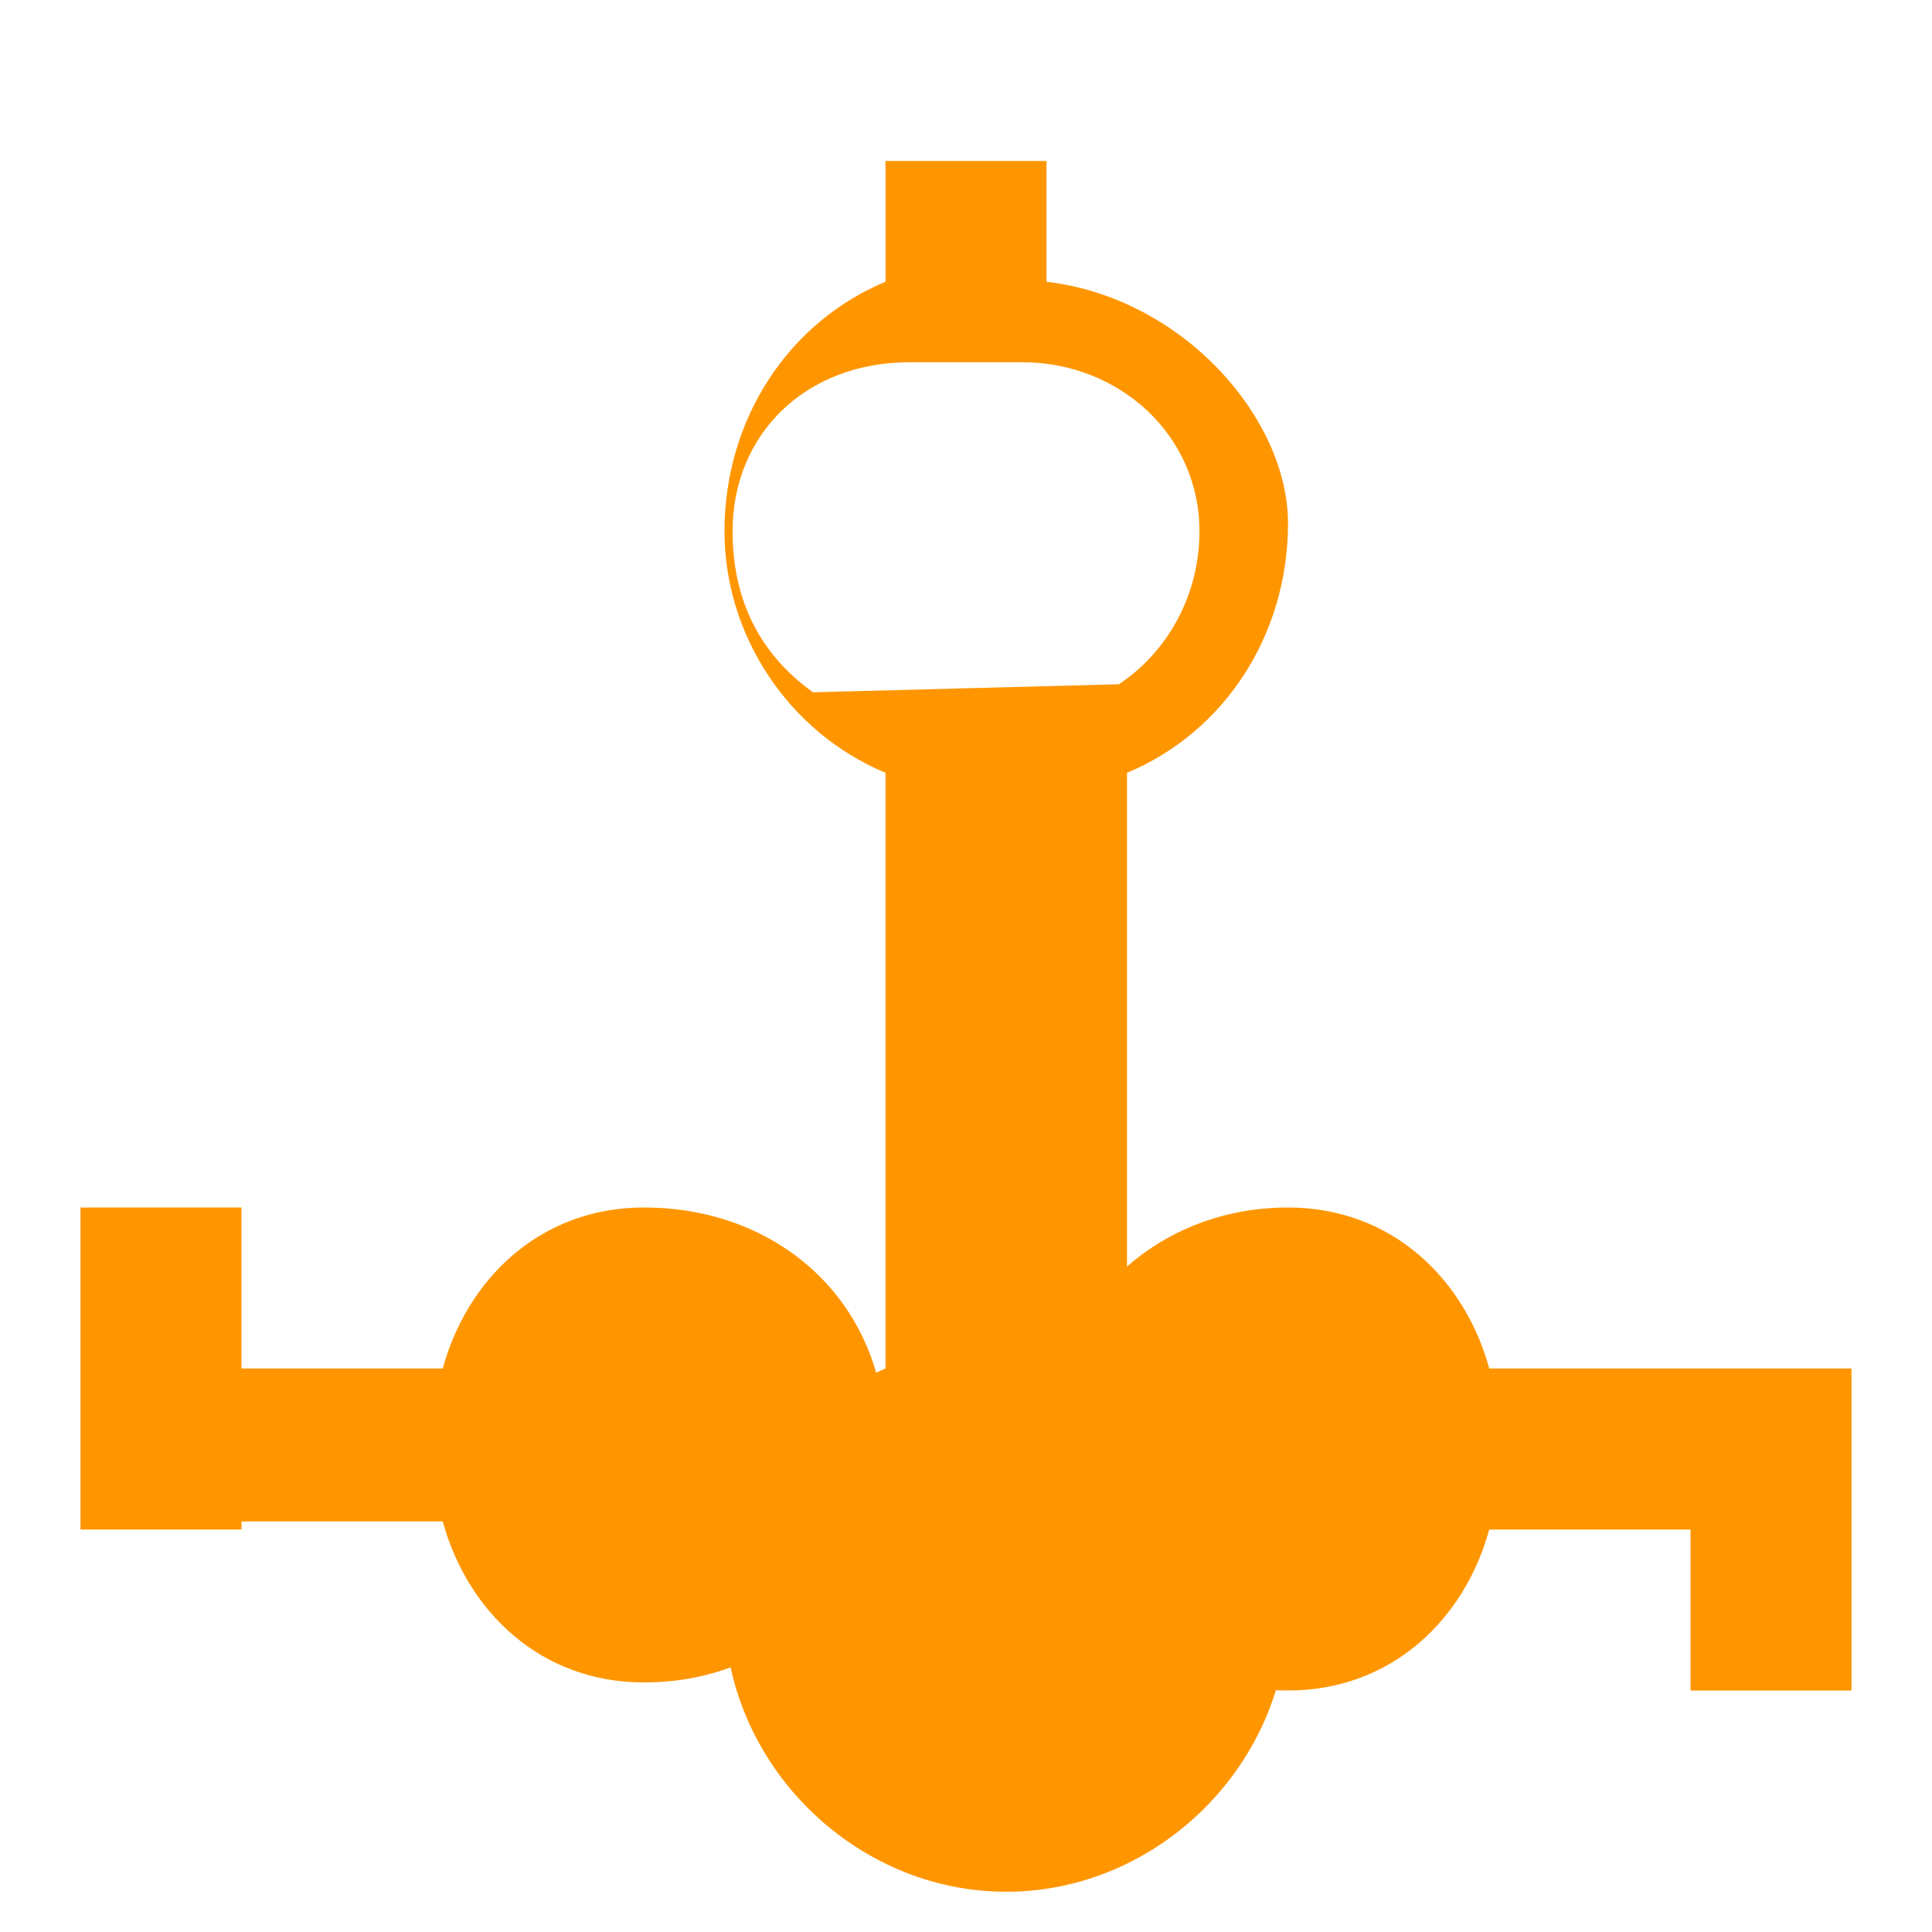
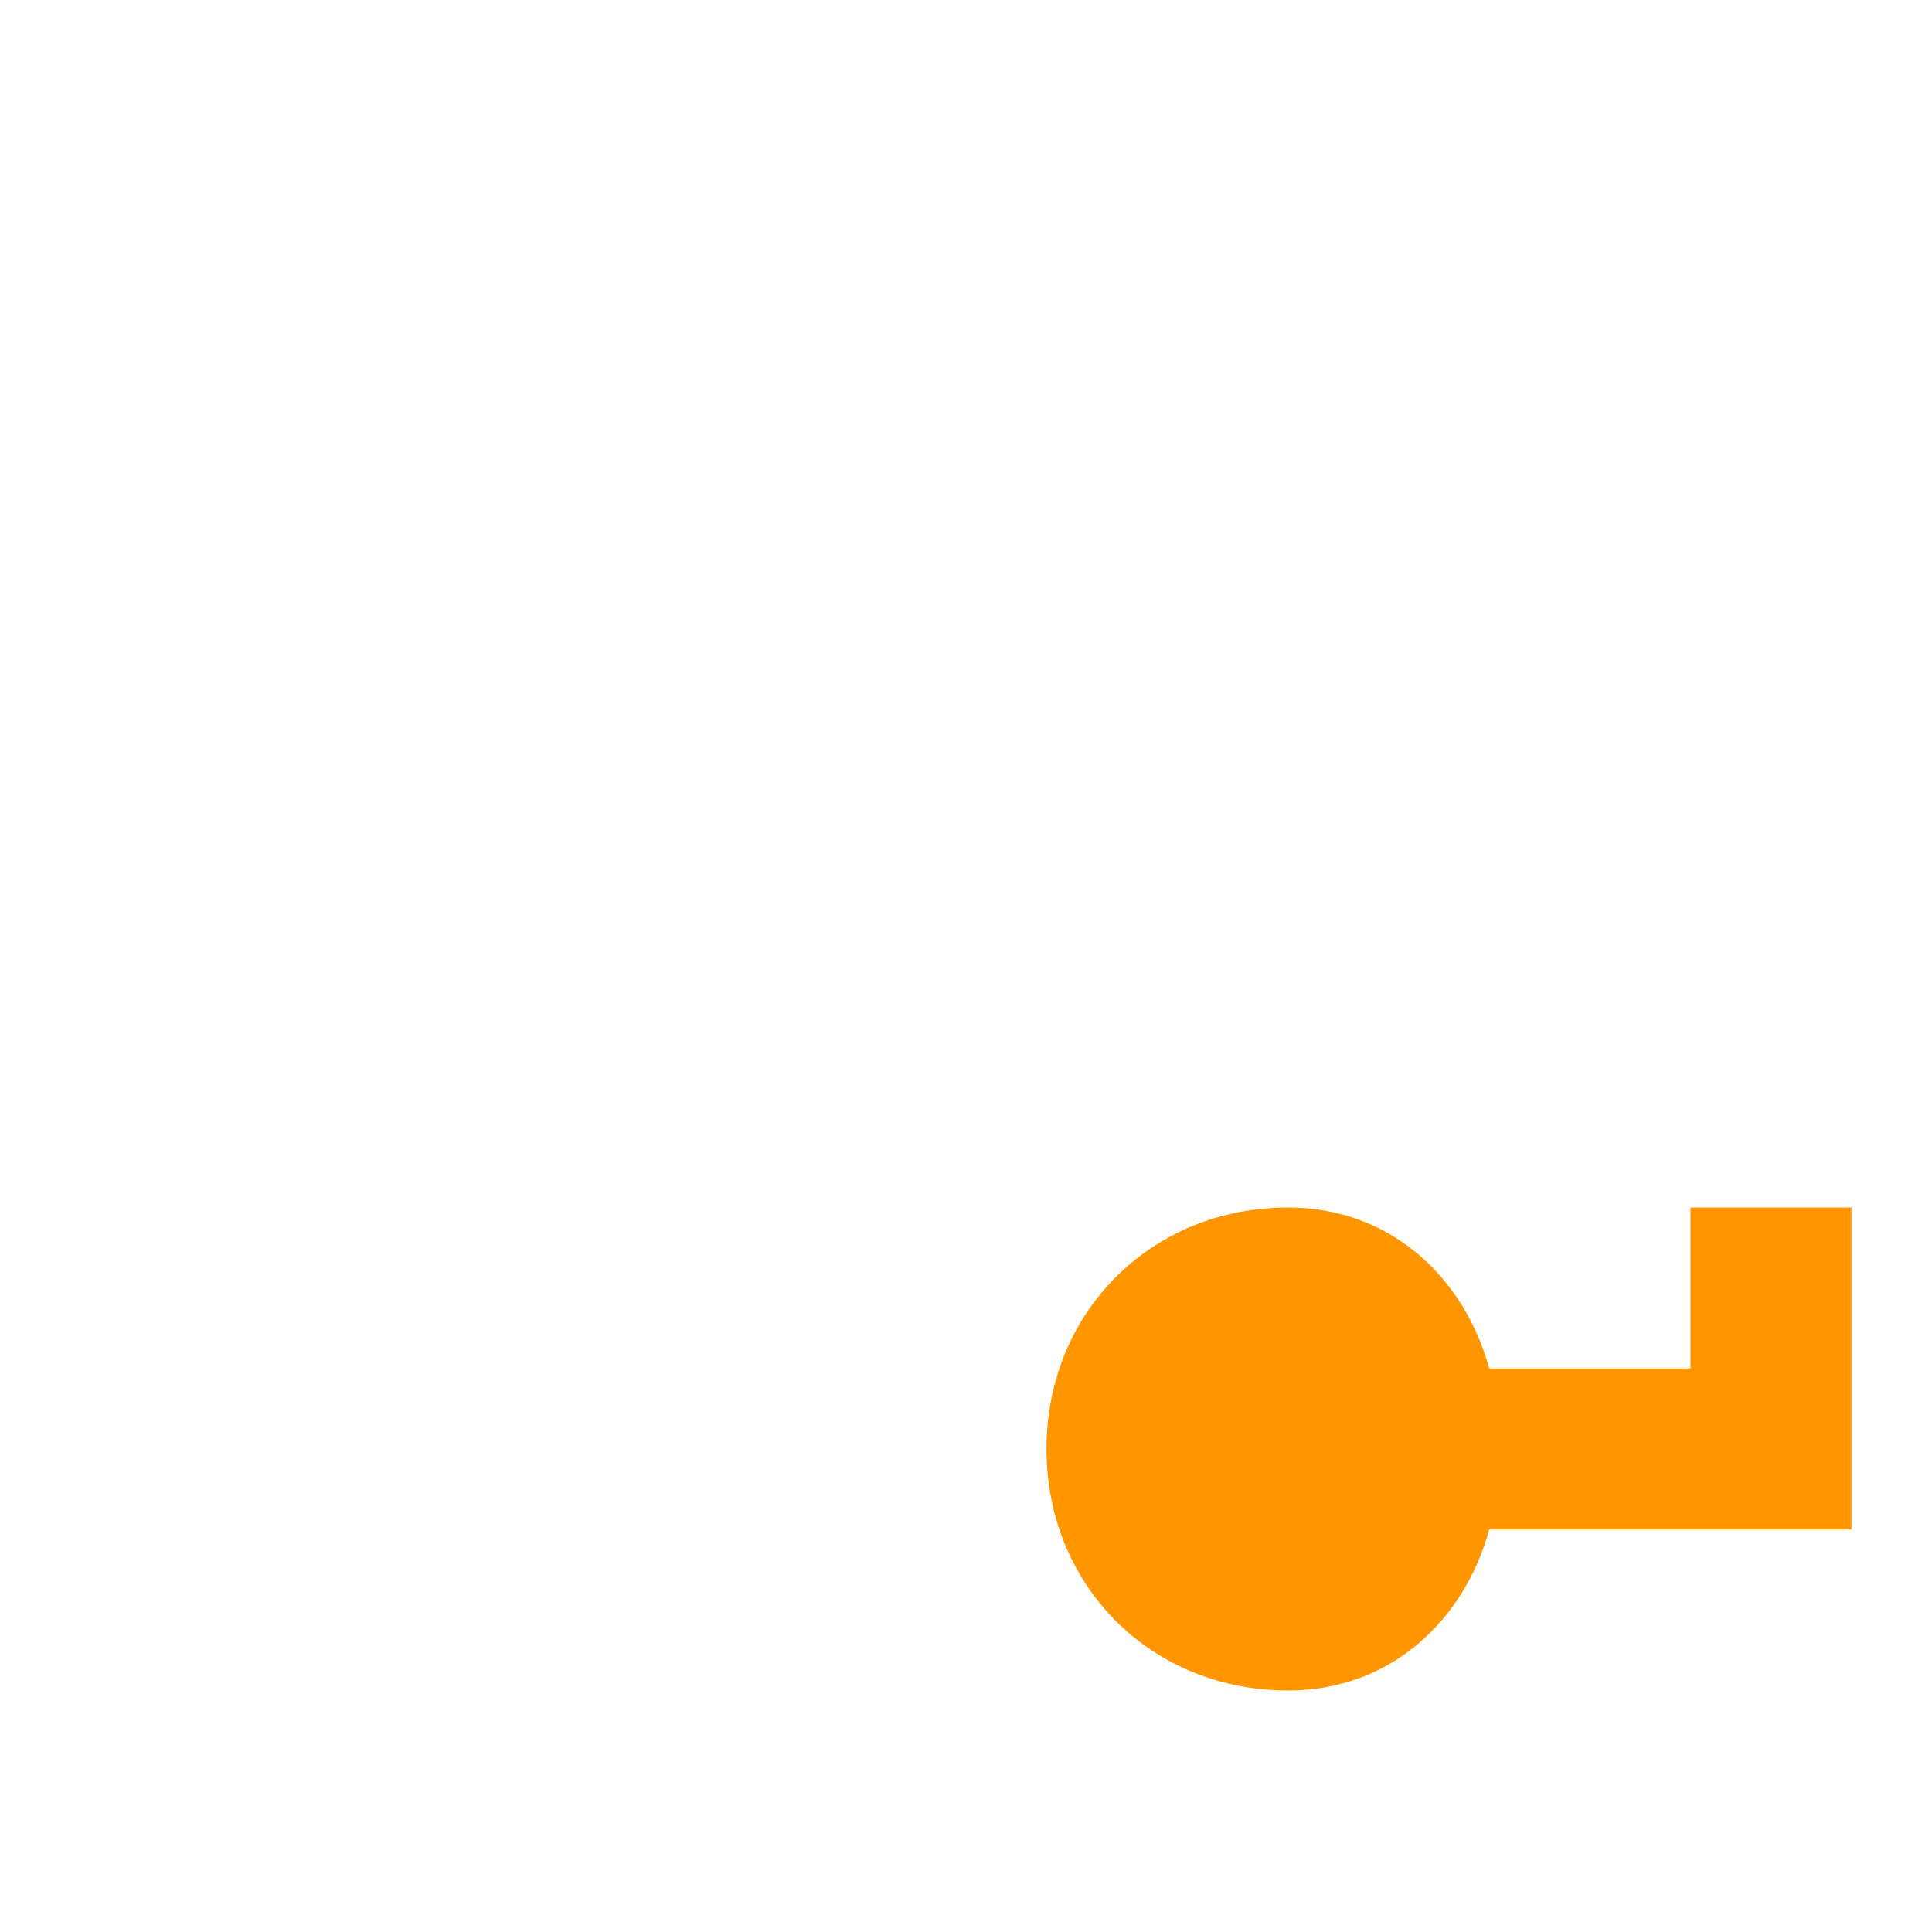
<svg xmlns="http://www.w3.org/2000/svg" viewBox="0 0 24 24" width="40" height="40">
-   <path fill="#FF9600" d="M13,3.5V2h-2v1.5c-1.2,0.5-2,1.7-2,3.1c0,1.3,0.8,2.5,2,3V17c-1.2,0.5-2,1.7-2,3c0,1.9,1.6,3.5,3.5,3.5     s3.5-1.6,3.5-3.5c0-1.3-0.8-2.5-2-3V9.6c1.2-0.5,2-1.7,2-3.1C16,5.2,14.7,3.7,13,3.5z M10.1,8.6C9.4,8.1,9.1,7.4,9.1,6.6     c0-1.2,0.9-2.1,2.2-2.1h1.4c1.2,0,2.2,0.9,2.2,2.1c0,0.8-0.4,1.5-1,1.9L10.1,8.6z" />
-   <path fill="#FF9600" d="M21,17H18.5C18.2,15.9,17.3,15,16,15c-1.7,0-3,1.3-3,3s1.3,3,3,3c1.3,0,2.2-0.9,2.5-2H21v2h2v-4H21z" />
-   <path fill="#FF9600" d="M8,15c-1.3,0-2.2,0.9-2.5,2H3v-2H1v4h2v-0.1h2.5c0.3,1.1,1.2,2,2.5,2c1.7,0,3-1.3,3-3S9.7,15,8,15z" />
+   <path fill="#FF9600" d="M21,17H18.5C18.2,15.9,17.3,15,16,15c-1.7,0-3,1.3-3,3s1.3,3,3,3c1.3,0,2.2-0.9,2.5-2H21h2v-4H21z" />
</svg>